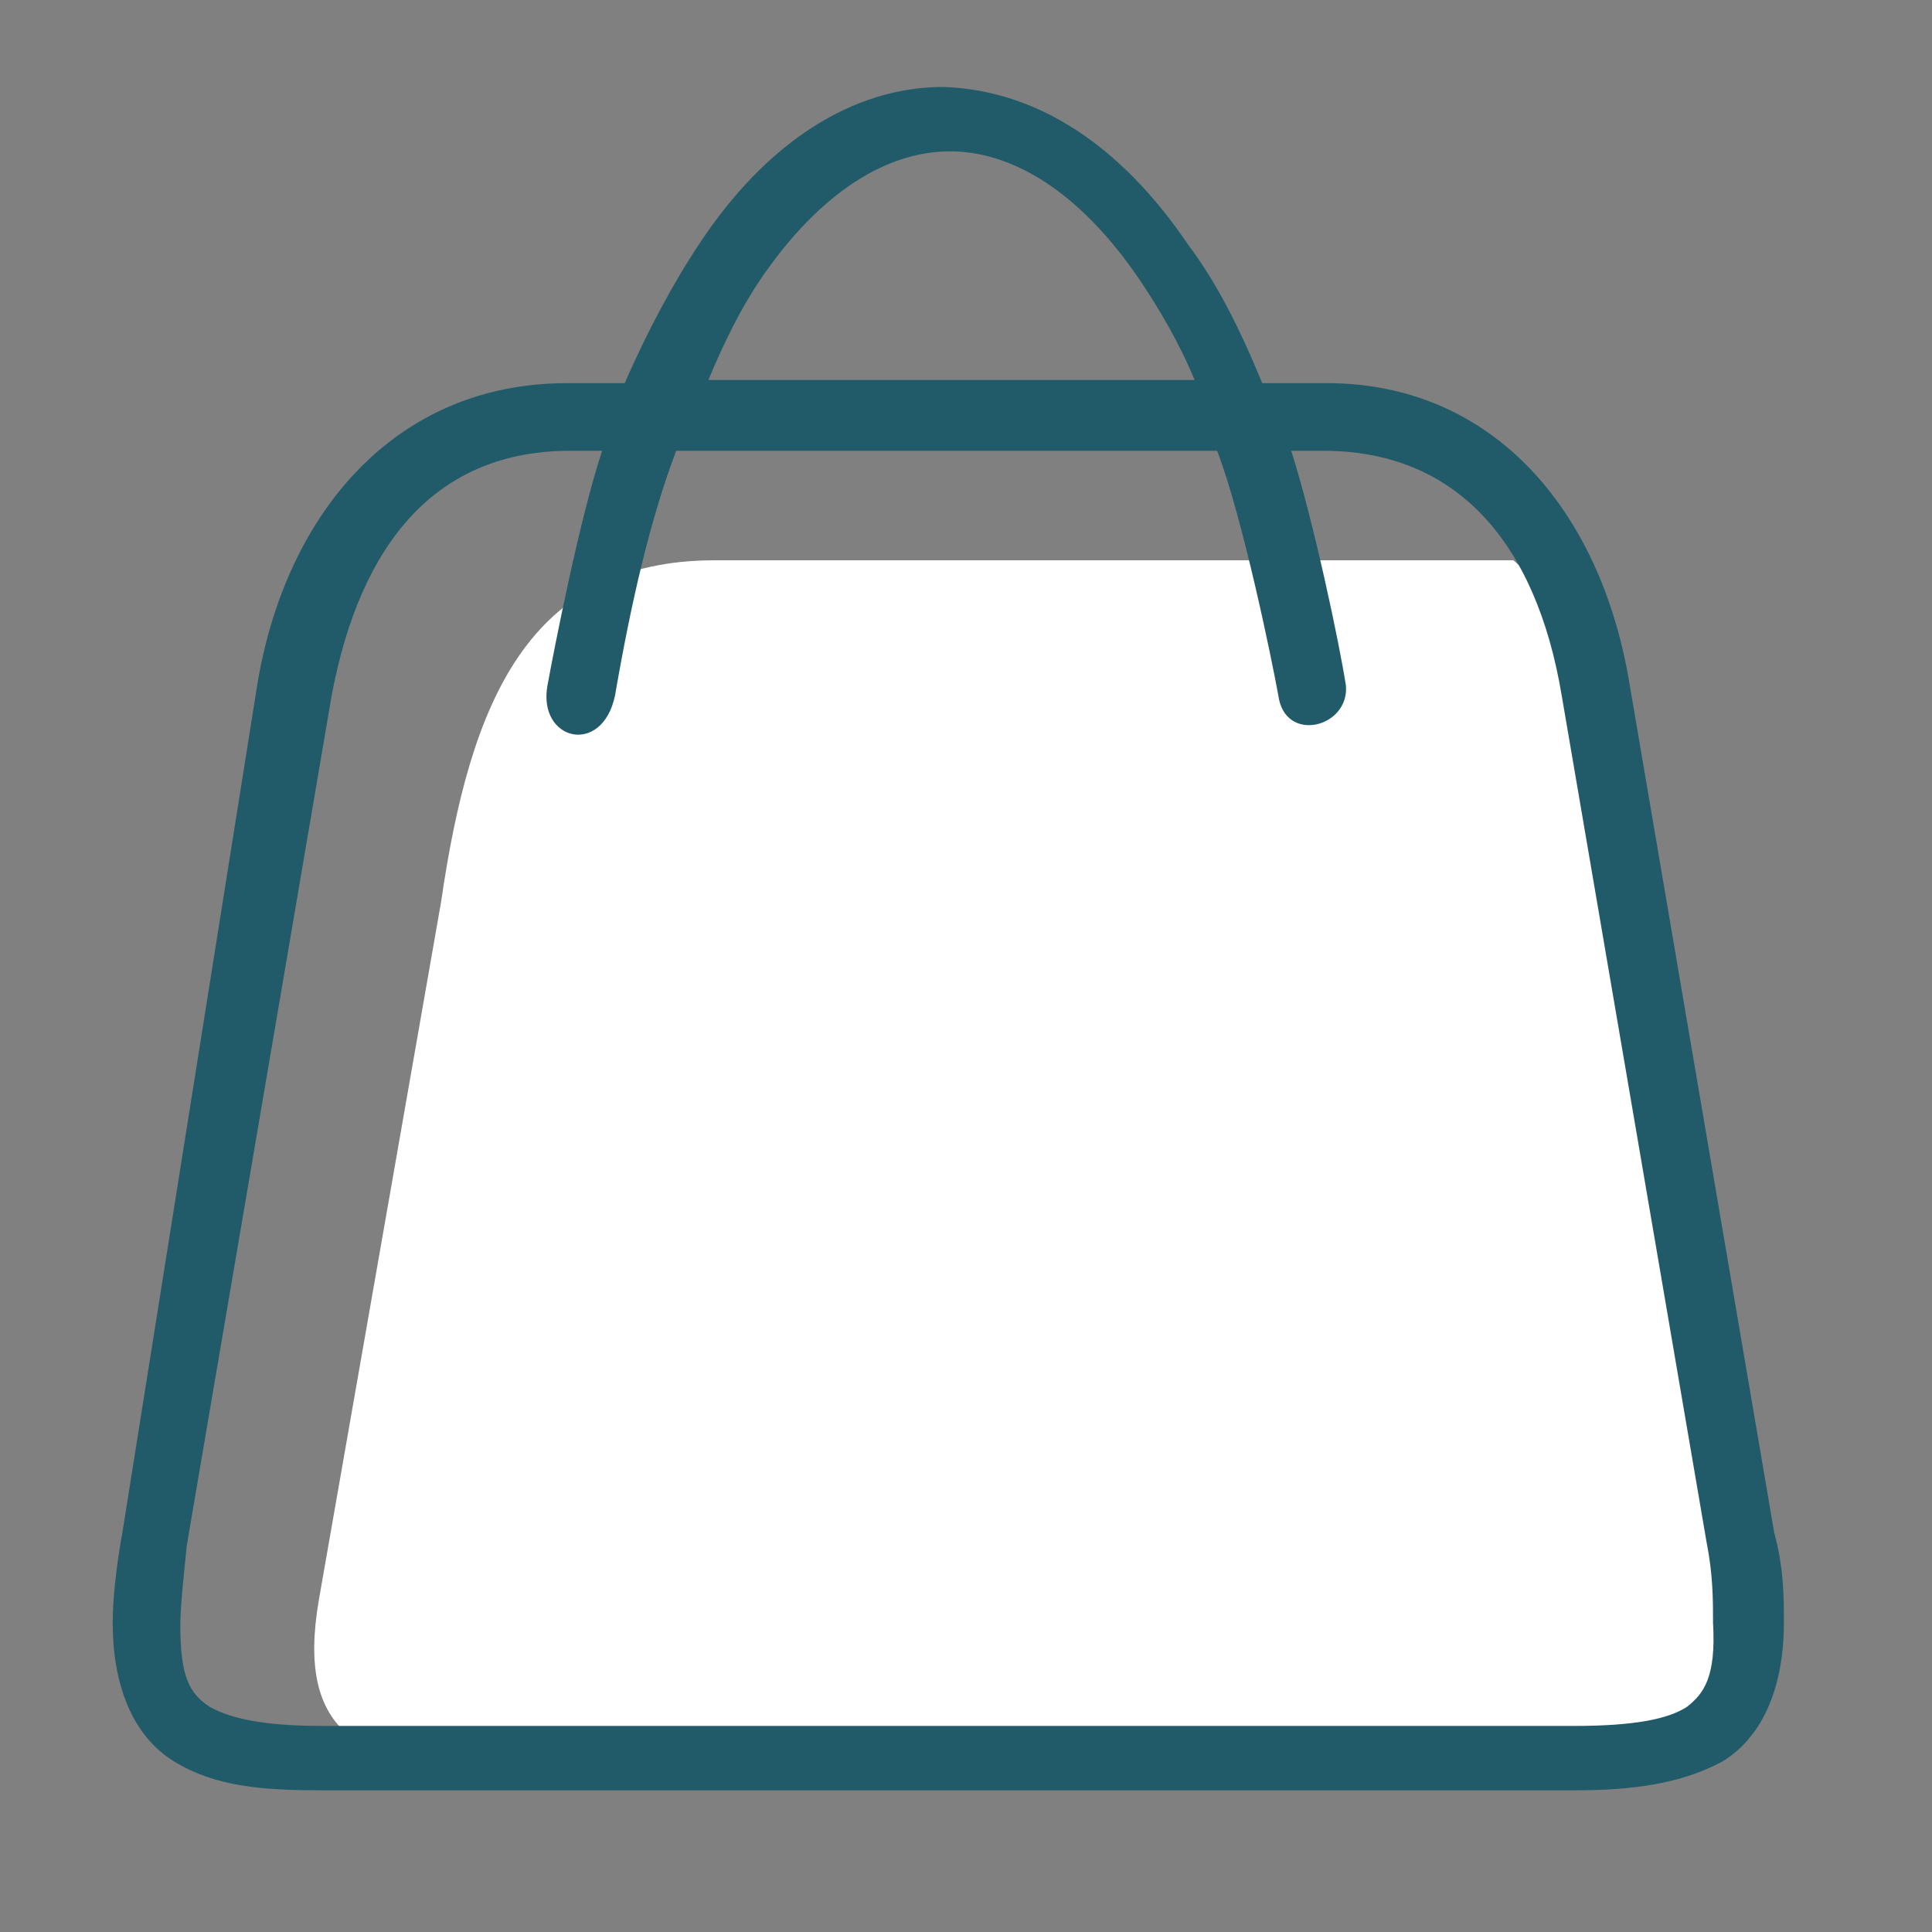
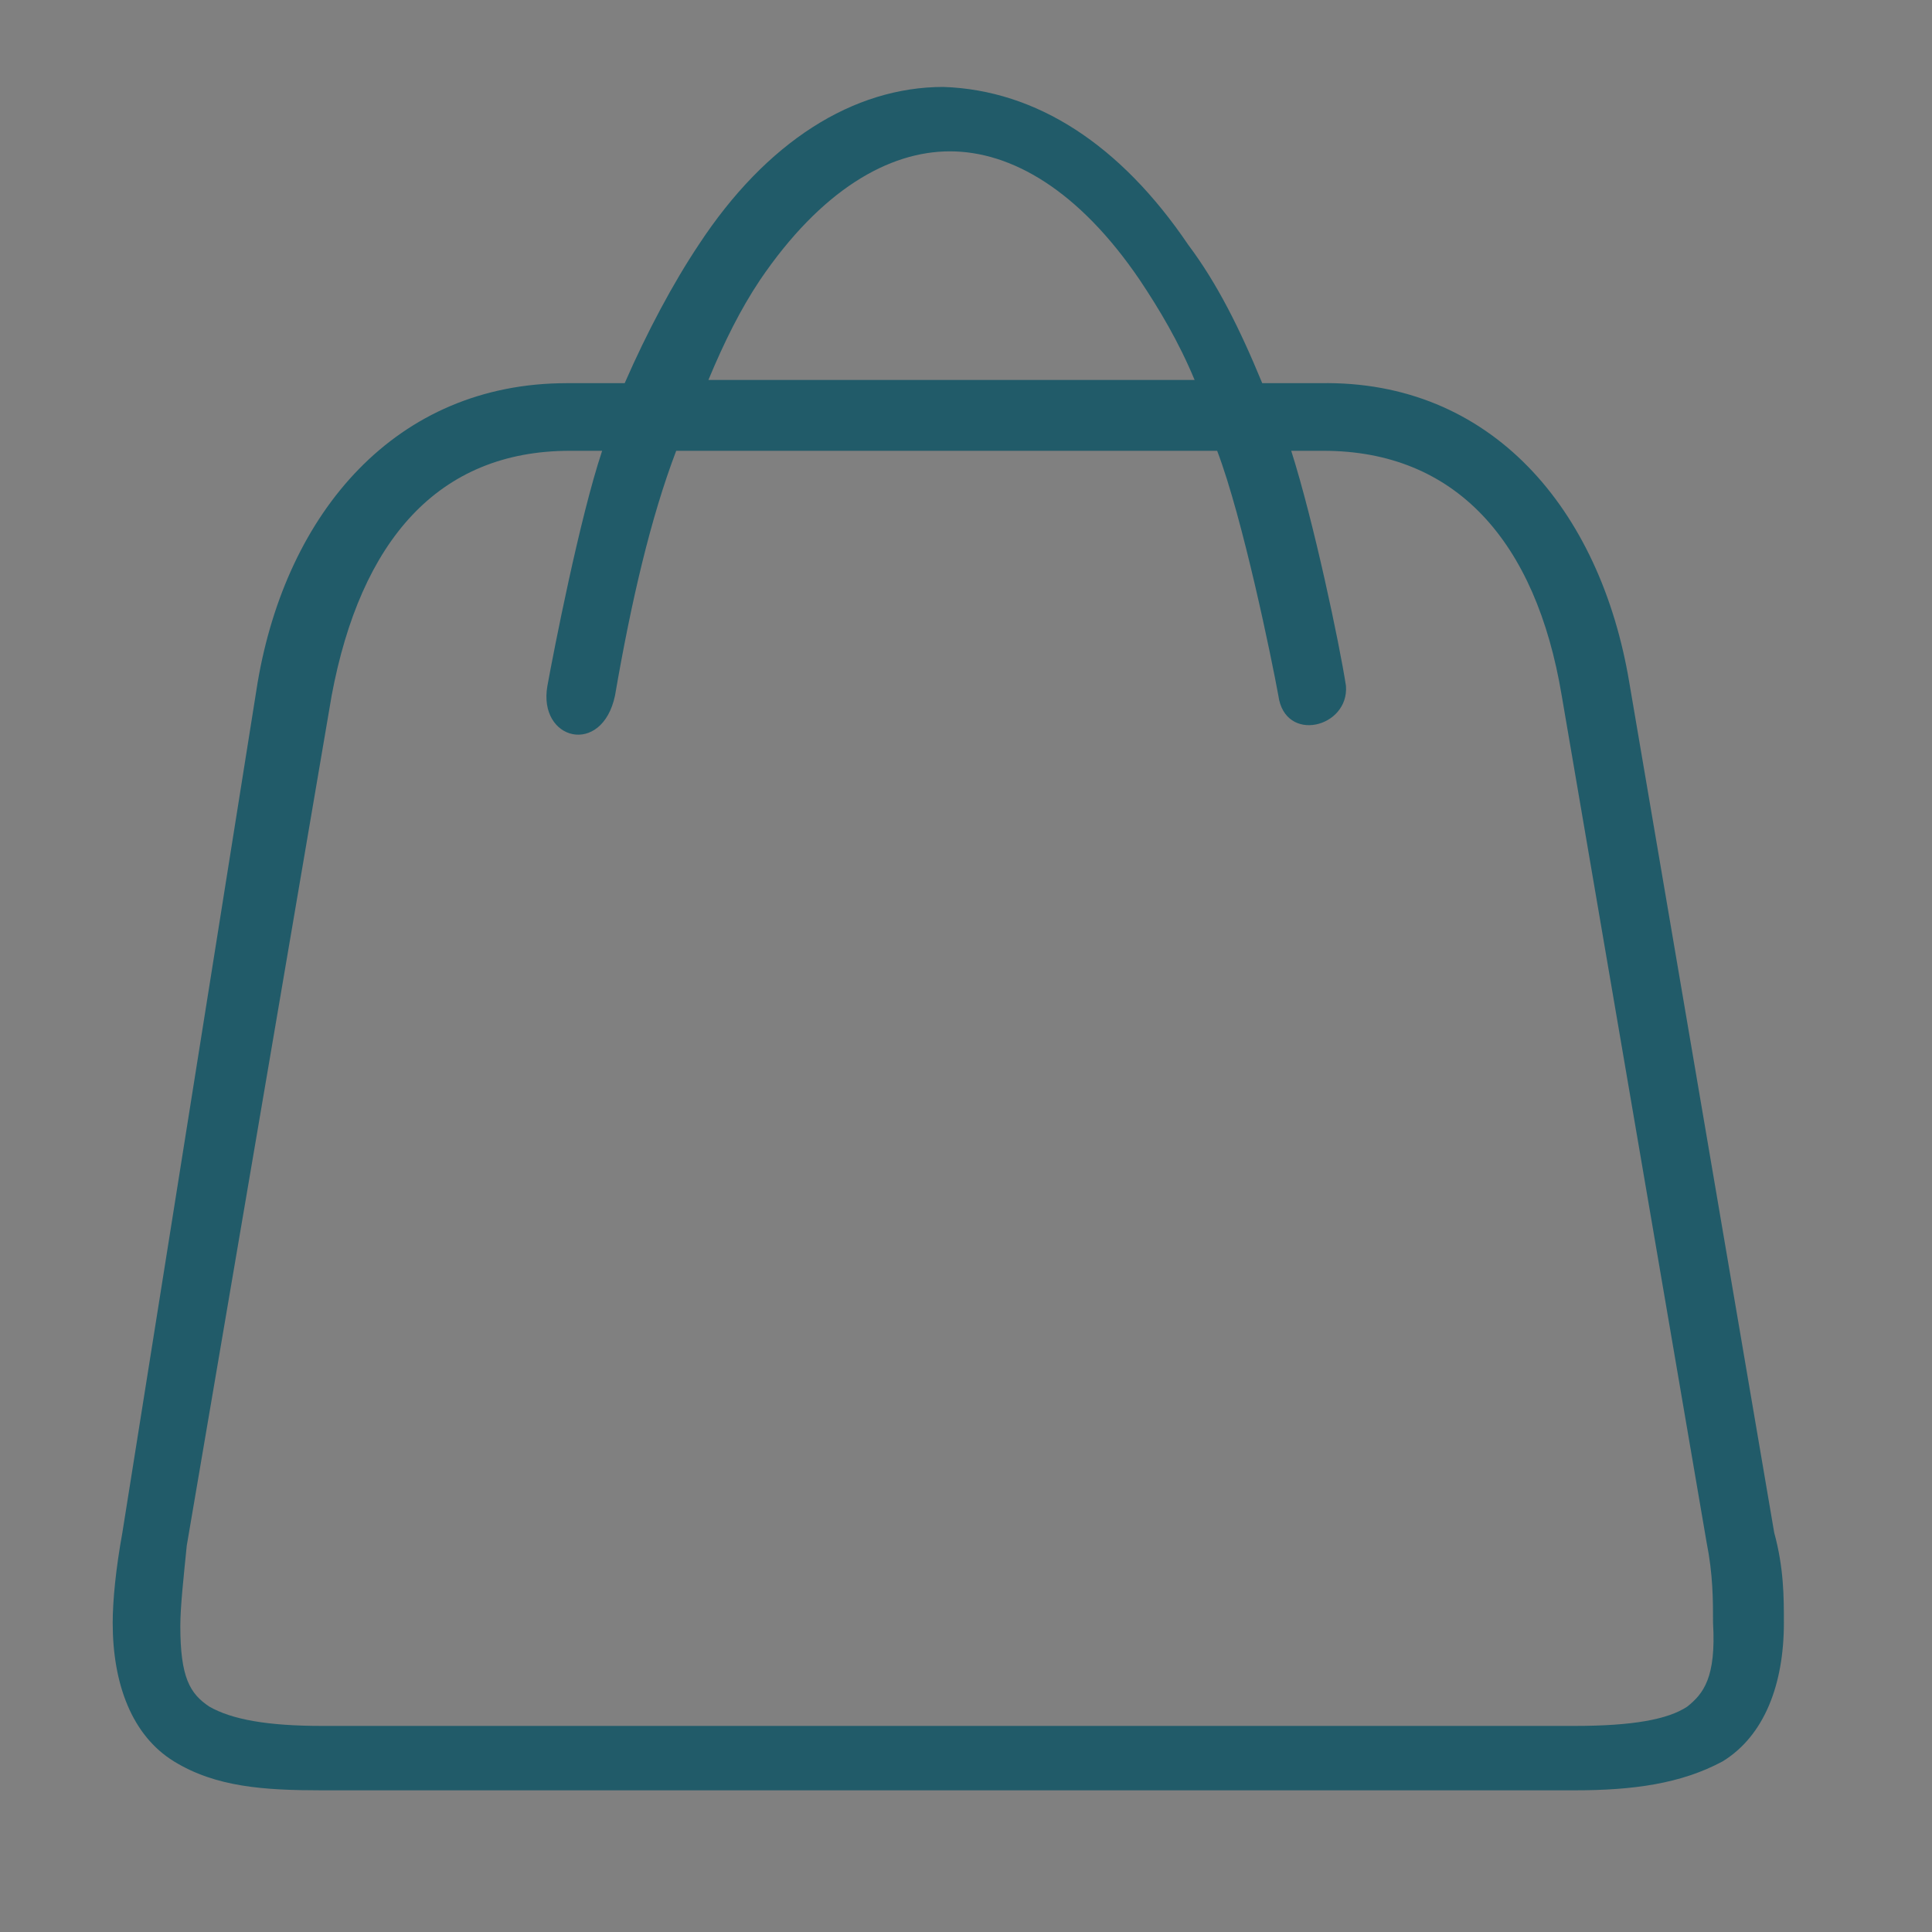
<svg xmlns="http://www.w3.org/2000/svg" version="1.1" id="Layer_1" x="0px" y="0px" viewBox="0 0 60 60" style="enable-background:new 0 0 60 60;" xml:space="preserve">
  <rect x="0" y="0" width="60" height="60" fill="#808080" stroke="none" />
  <style type="text/css">
	.st0{fill:#ffffff;}
	.st1{fill:#215B69;}
</style>
-   <path class="st0" d="M53.9,48.6c0,4.7-1.8,6.7-6.6,6.7L15.8,55c-4.7,0-6.6-1.2-5.9-5.3L13.7,28c0.9-6.2,2.7-10.6,8.5-10.6h24.8  c2.5,2.2,3.1,4.4,4.1,10L53.9,48.6z" />
  <path class="st1" d="M55.1,47.6l-4.5-26.4c-0.9-5.4-4.3-9.4-9.6-9.3h-1.8c-0.7-1.7-1.4-3.1-2.3-4.3c-2.1-3.1-4.7-4.8-7.6-4.9l0,0  l0,0l0,0l0,0c-2.8,0-5.5,1.7-7.6,4.9c-0.8,1.2-1.6,2.7-2.3,4.3h-1.8c-5.3,0-8.7,4-9.6,9.3L3.8,47.6c-0.2,1.1-0.3,2.1-0.3,2.8  c0,1.9,0.6,3.5,1.9,4.3c1.3,0.8,2.8,0.9,4.6,0.9h38.9c1.8,0,3.3-0.2,4.6-0.9c1.3-0.8,1.9-2.4,1.9-4.3C55.4,49.6,55.4,48.7,55.1,47.6  z M23.6,8.7c1.9-2.8,4-4,5.9-4c1.9,0,4,1.2,5.9,4c0.6,0.9,1.2,1.9,1.7,3.1H22C22.5,10.6,23,9.6,23.6,8.7z M52.4,53  c-0.6,0.4-1.7,0.6-3.5,0.6H10c-1.7,0-2.8-0.2-3.5-0.6c-0.6-0.4-0.9-0.9-0.9-2.5c0-0.6,0.1-1.5,0.2-2.5l4.5-26.4  c0.9-4.8,3.3-7.6,7.4-7.6h1c-0.7,2.1-1.5,6.2-1.7,7.3c-0.3,1.7,1.7,2.2,2.1,0.3c0.3-1.2,0,0,0,0c0.5-2.9,1.1-5.5,1.9-7.6h16.8  c0.8,2.1,1.7,6.5,1.9,7.6c0.2,1.5,2.2,1,2.1-0.3c-0.2-1.3-1-5.1-1.7-7.3h1c4.1,0,6.6,2.8,7.4,7.6L53,47.9c0.2,1,0.2,1.8,0.2,2.5  C53.3,52.1,52.9,52.6,52.4,53z" />
</svg>